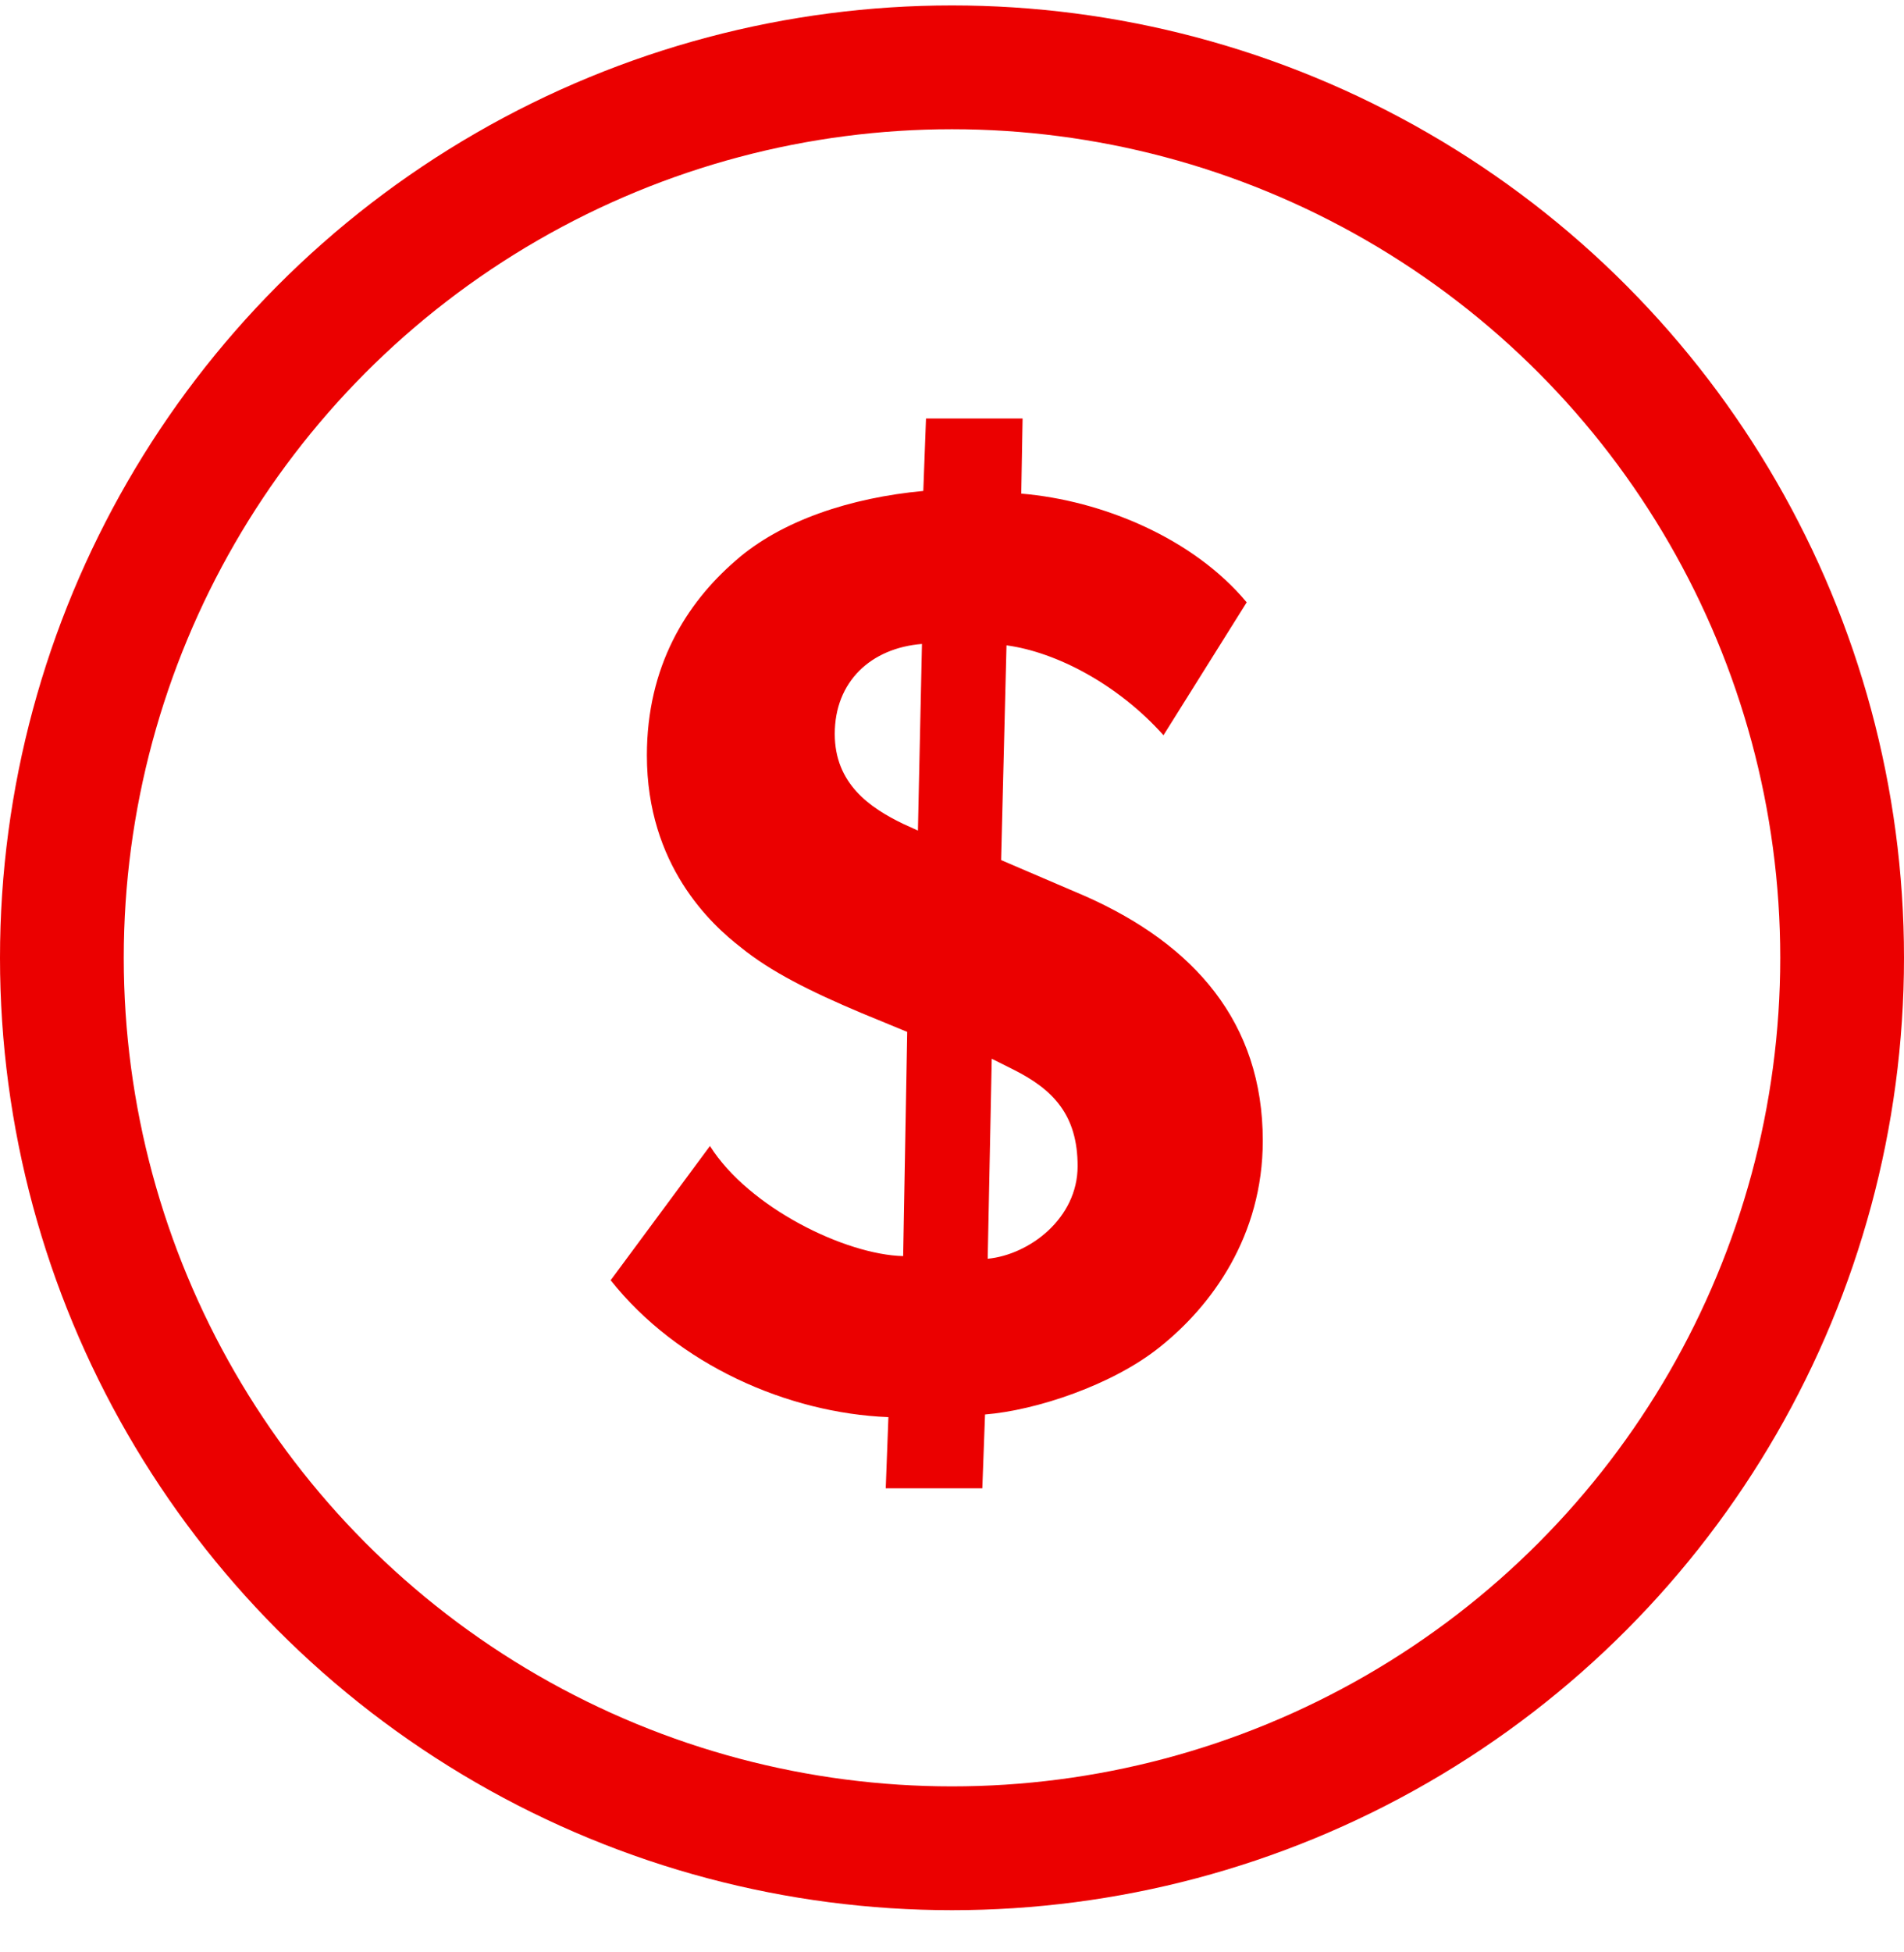
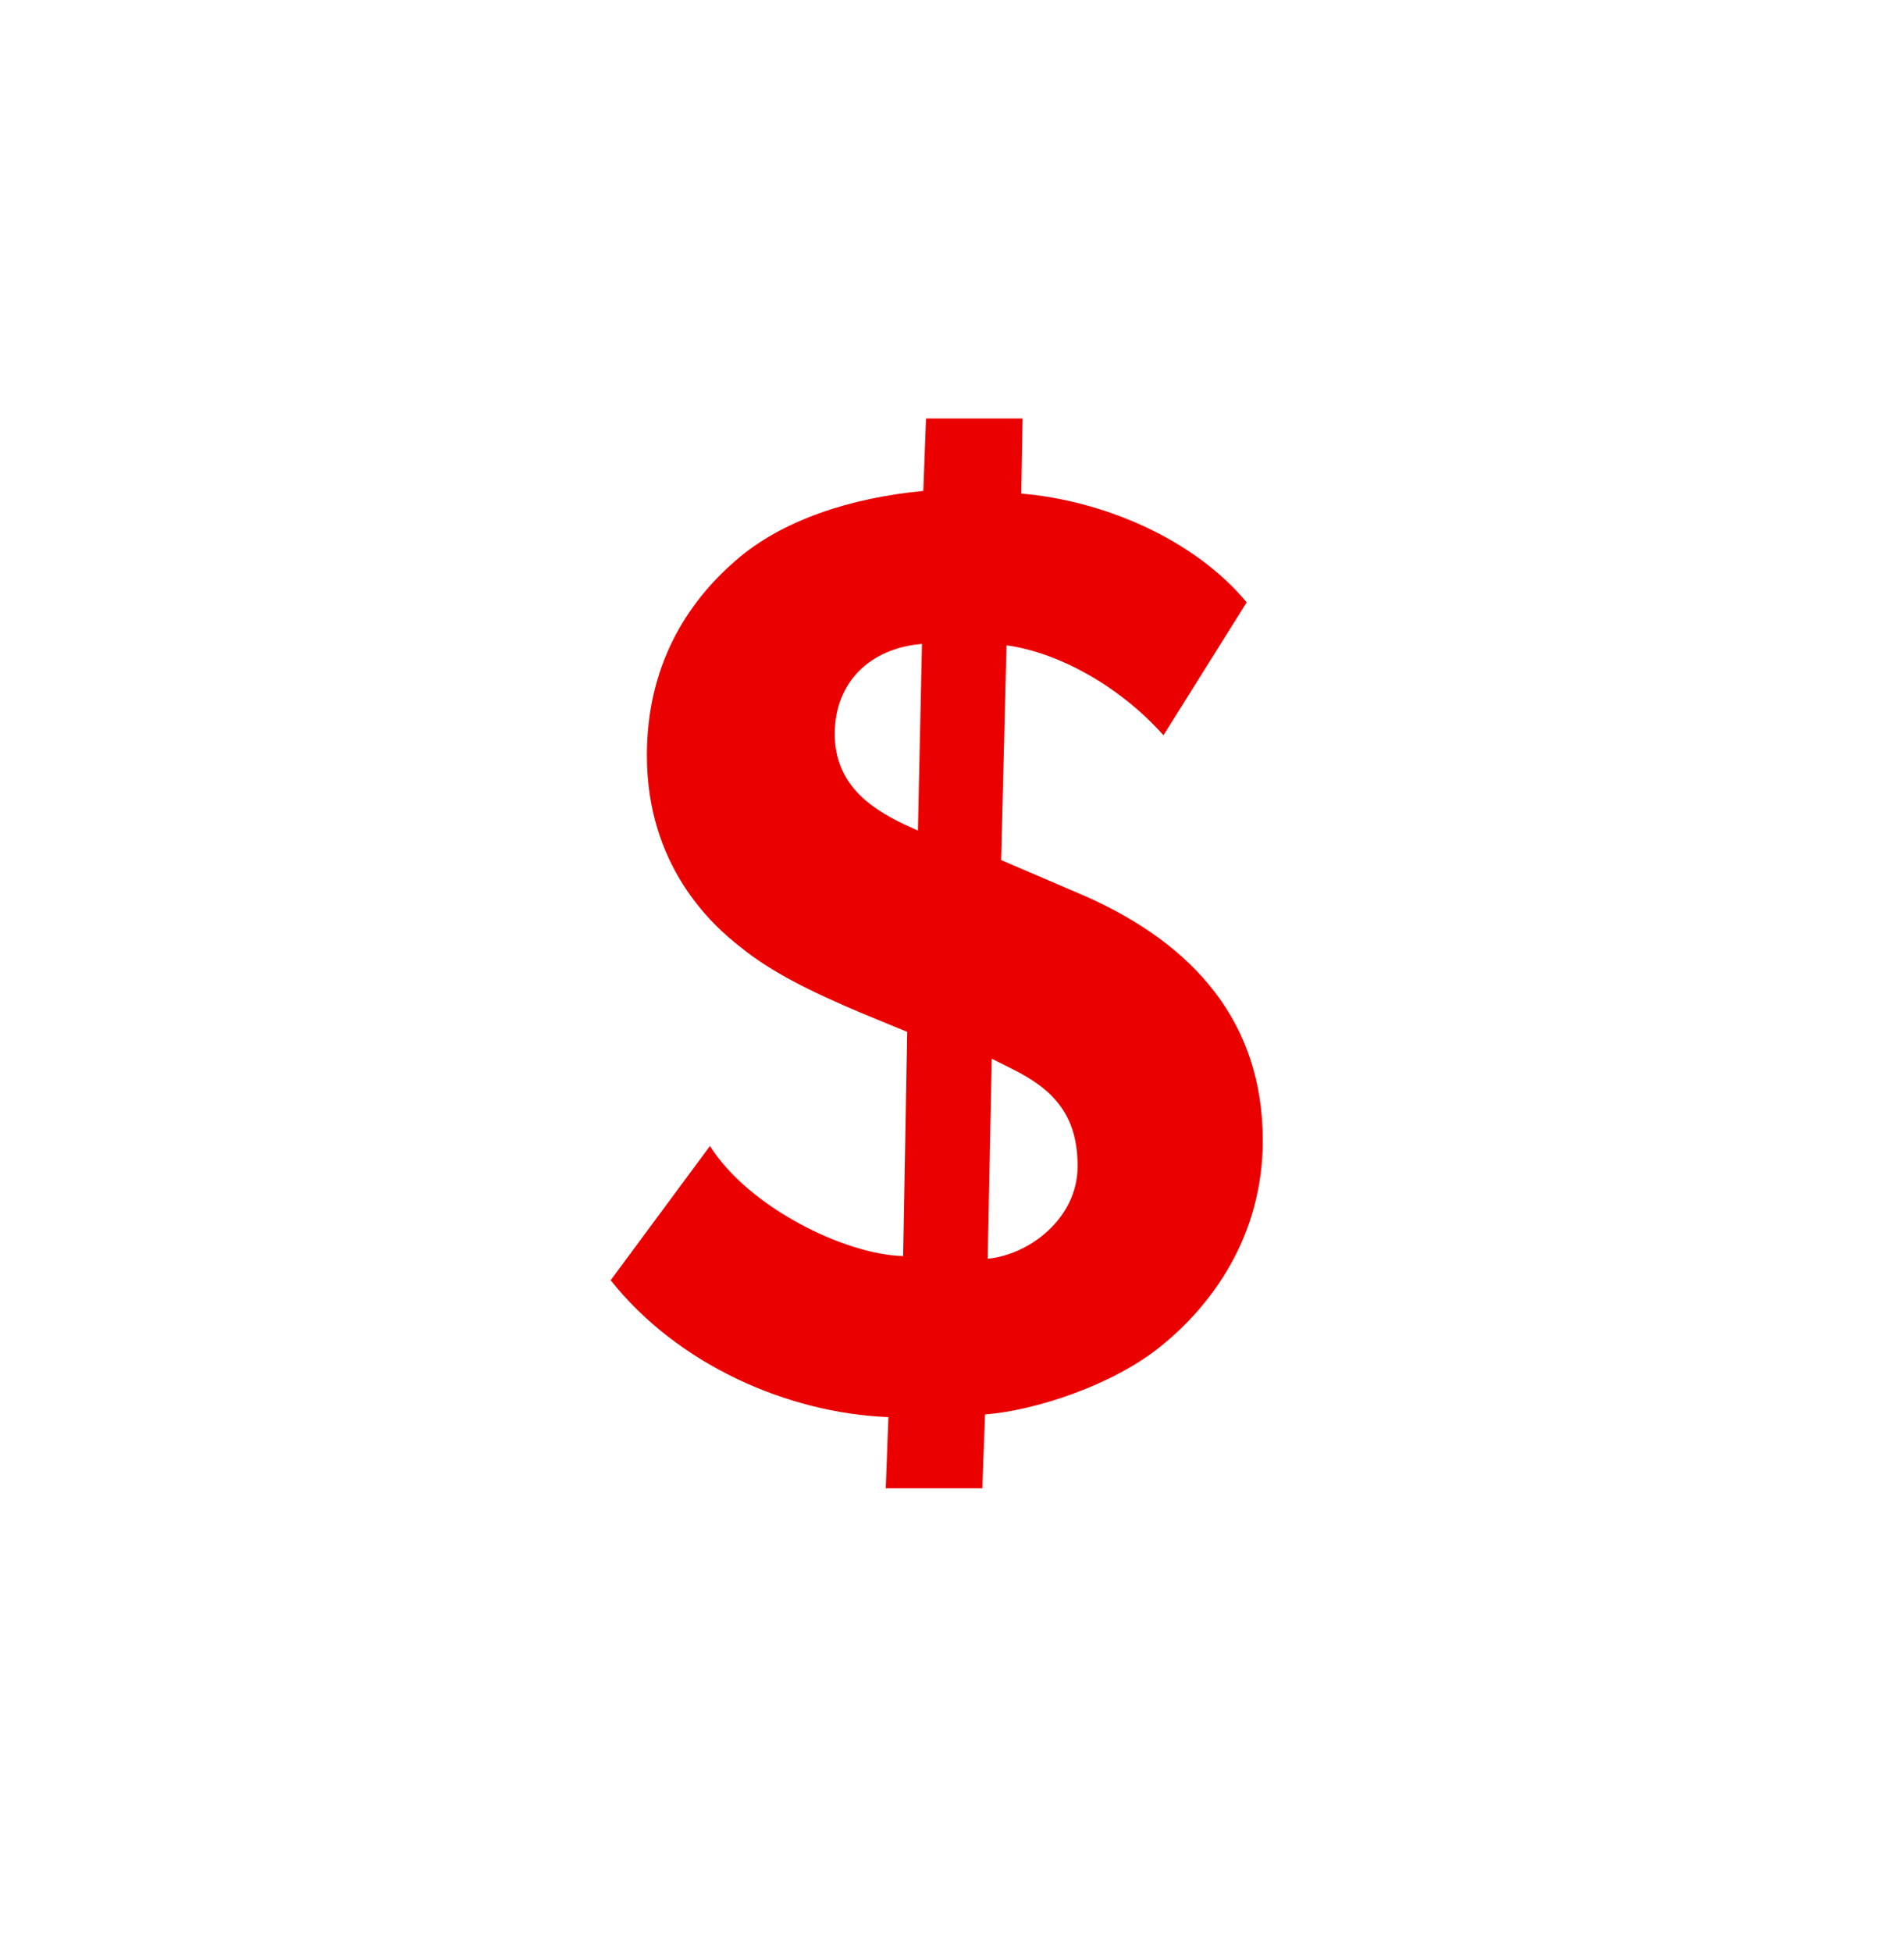
<svg xmlns="http://www.w3.org/2000/svg" width="40" height="41" viewBox="0 0 40 41" fill="none">
  <path d="M26.529 23.953C26.529 25.955 25.458 27.421 24.358 28.294C23.372 29.084 21.765 29.619 20.694 29.704L20.637 31.254H18.608L18.664 29.76C16.55 29.676 14.239 28.661 12.829 26.885L14.915 24.066C15.733 25.363 17.762 26.349 18.974 26.378L19.059 21.67L18.101 21.275C17.029 20.824 16.184 20.401 15.563 19.894C14.943 19.415 13.59 18.175 13.59 15.863C13.59 14.003 14.408 12.678 15.451 11.776C16.409 10.93 17.875 10.451 19.397 10.31L19.454 8.788H21.483L21.455 10.366C23.146 10.507 25.063 11.296 26.191 12.649L24.443 15.44C23.485 14.369 22.188 13.693 21.145 13.552L21.032 18.062L22.808 18.823C25.091 19.838 26.529 21.473 26.529 23.953ZM19.284 17.442L19.369 13.523C18.298 13.608 17.537 14.313 17.537 15.412C17.537 16.455 18.27 16.962 18.974 17.301L19.284 17.442ZM22.639 24.489C22.639 23.418 22.131 22.882 21.286 22.459L20.835 22.234L20.75 26.434C21.624 26.349 22.639 25.588 22.639 24.489Z" fill="#EB0000" />
-   <circle cx="20" cy="20.114" r="18.7" stroke="#EB0000" stroke-width="2.6" />
</svg>